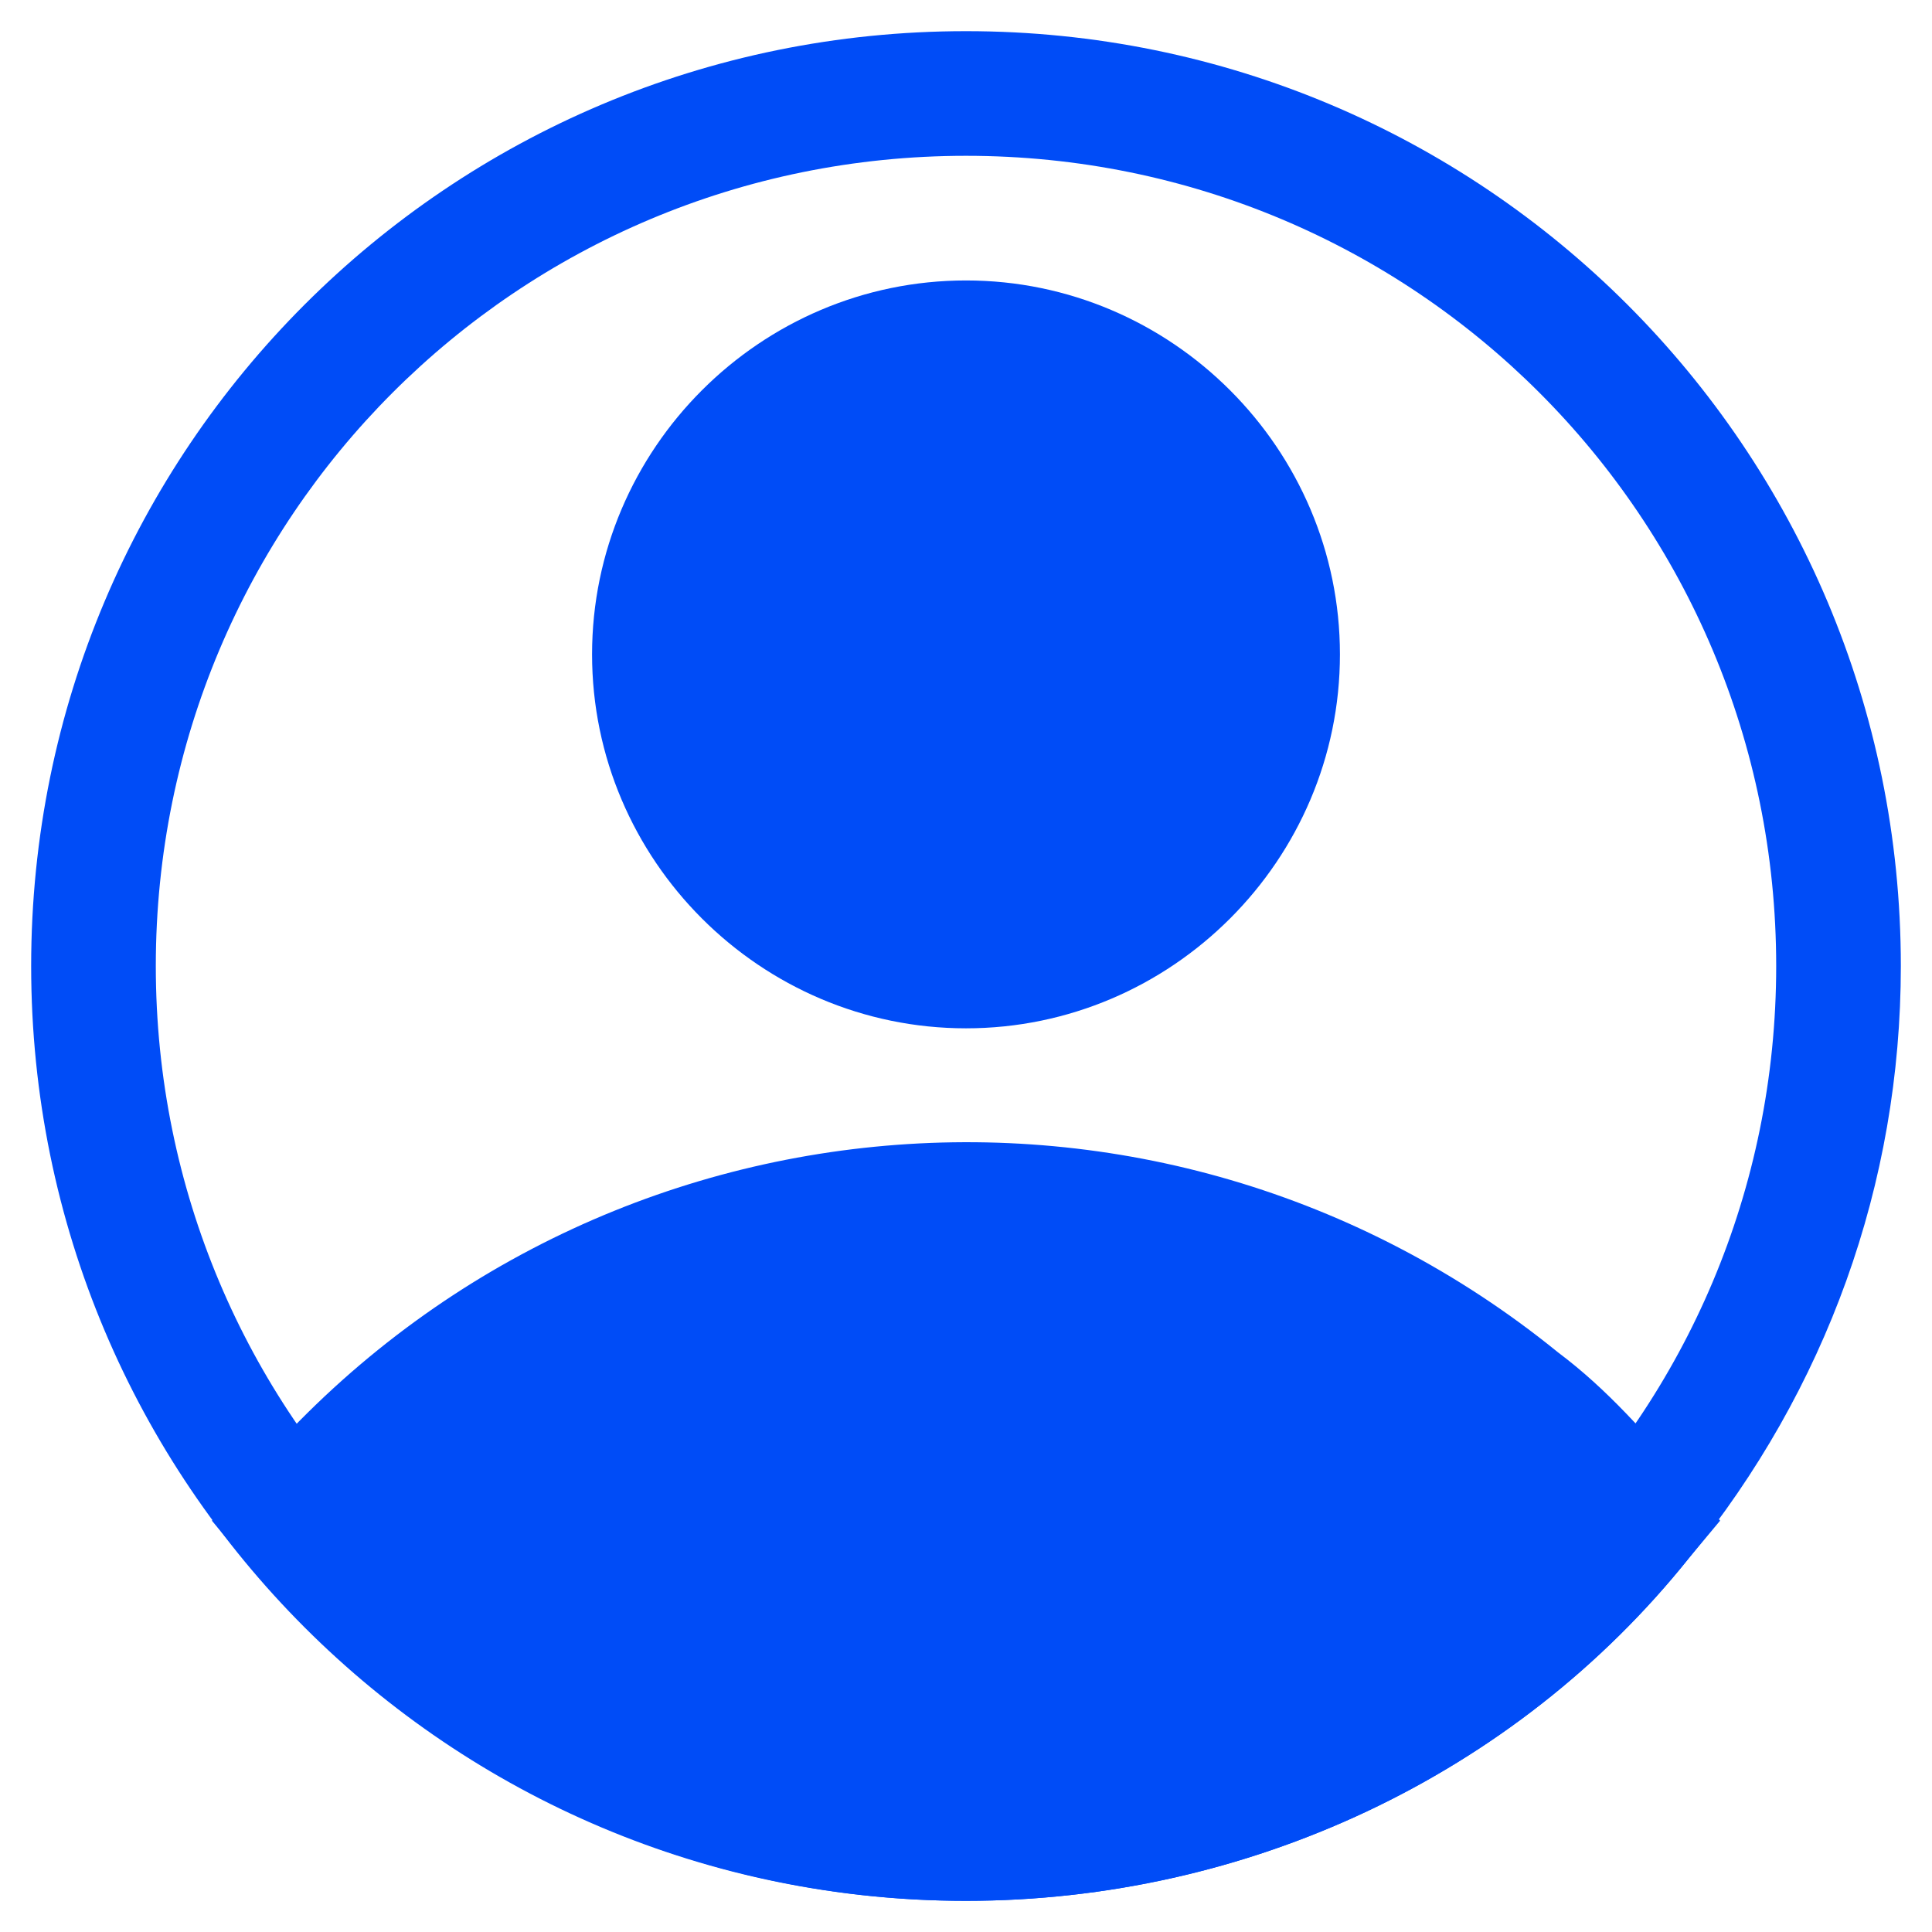
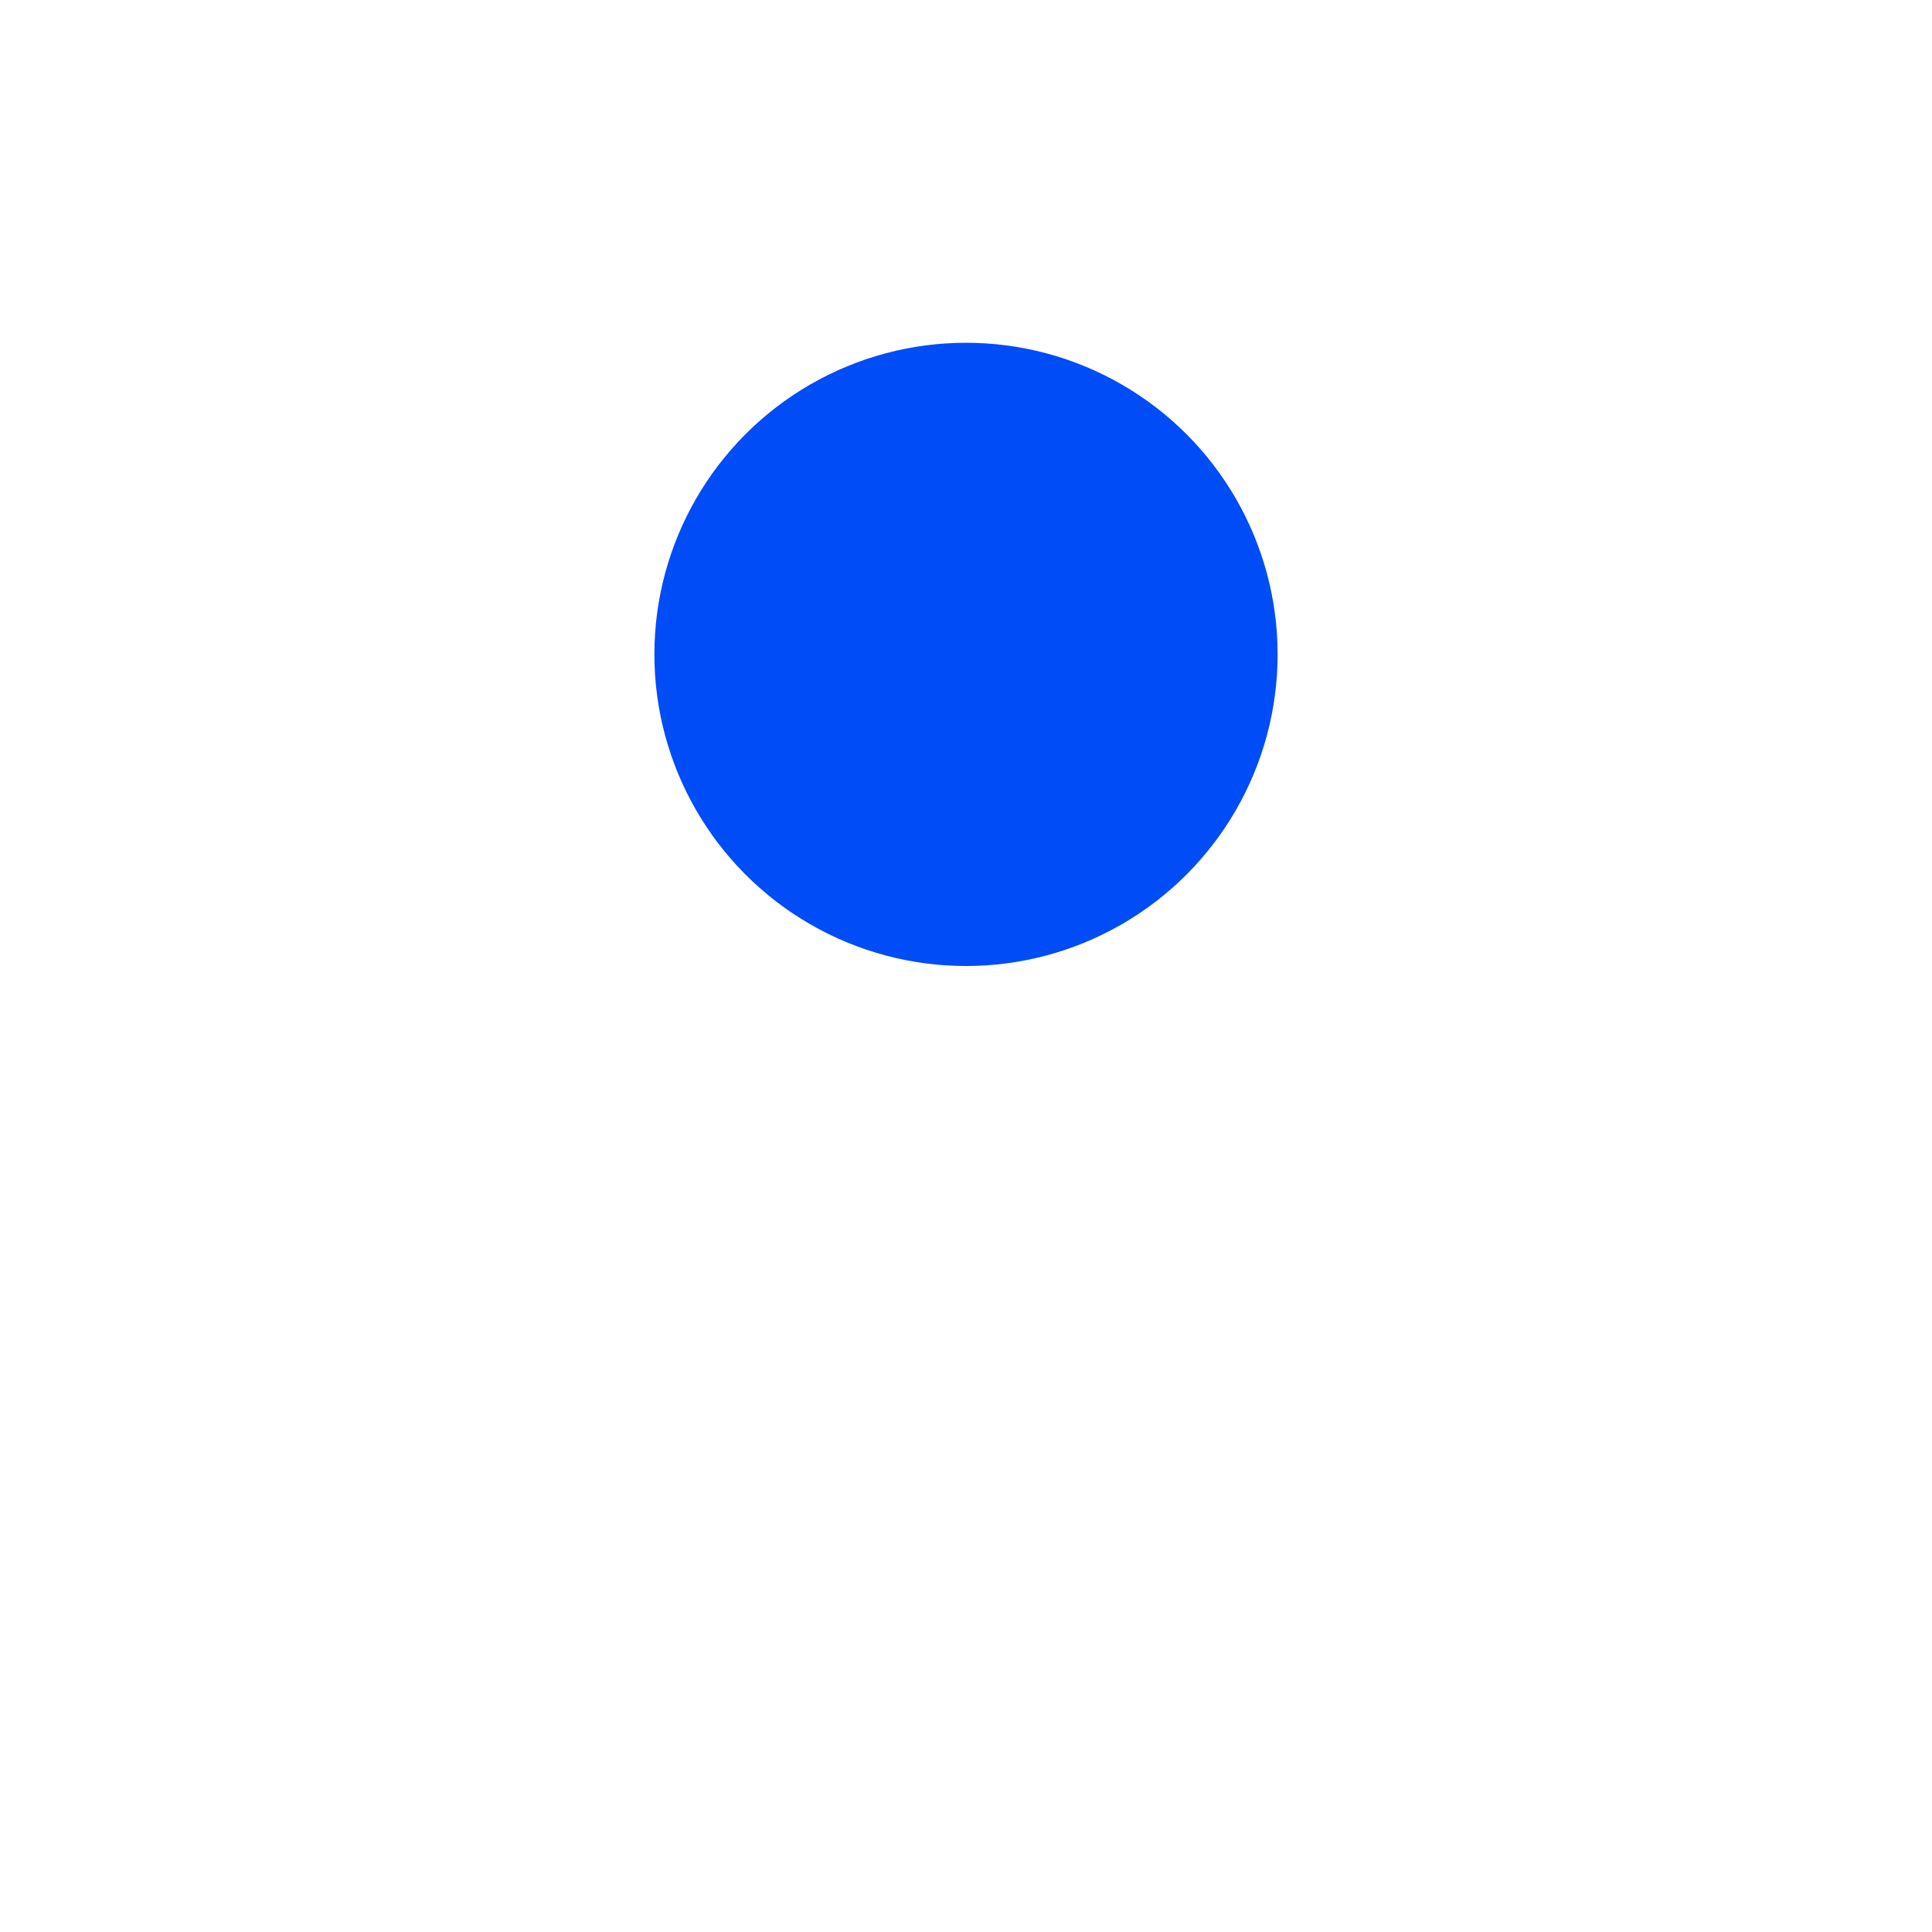
<svg xmlns="http://www.w3.org/2000/svg" version="1.1" id="Layer_1" x="0px" y="0px" width="31px" height="31px" viewBox="0 0 31 31" style="enable-background:new 0 0 31 31;" xml:space="preserve">
  <style type="text/css">
	.st0{fill:#004CF7;}
</style>
  <g id="Layer_2">
-     <path class="st0" d="M15.5,16.5c-3.3,0-6-2.7-6-6s2.7-6,6-6s6,2.7,6,6S18.8,16.5,15.5,16.5z M15.5,6.5c-2.2,0-4,1.8-4,4s1.8,4,4,4   s4-1.8,4-4S17.7,6.5,15.5,6.5z" />
-     <path class="st0" d="M15.5,30.5c-4.5,0-8.7-2-11.6-5.5l-0.5-0.6l0.5-0.6c5.3-6.4,14.7-7.3,21.1-2.1c0.8,0.6,1.4,1.3,2.1,2.1   l0.5,0.6L27.1,25C24.3,28.5,20,30.5,15.5,30.5z M6,24.4c4.9,5.2,13.1,5.5,18.4,0.6c0.2-0.2,0.4-0.4,0.6-0.6   c-4.9-5.2-13.1-5.5-18.4-0.6C6.4,24,6.2,24.2,6,24.4z" />
-     <path class="st0" d="M15.5,30.5c-8.3,0-15-6.7-15-15s6.7-15,15-15c8.3,0,15,6.7,15,15c0,3.5-1.2,6.8-3.4,9.5   C24.3,28.5,20,30.5,15.5,30.5z M15.5,2.5c-7.2,0-13,5.8-13,13s5.8,13,13,13s13-5.8,13-13S22.7,2.5,15.5,2.5z" />
-     <path id="XMLID_2_" class="st0" d="M4.7,24.4c0,0,10.1,11.2,20.3,1.1l1.3-1.1c0,0-8.6-8.9-17.3-3.5L4.7,24.4z" />
    <circle id="XMLID_1_" class="st0" cx="15.5" cy="10.5" r="5" />
  </g>
</svg>